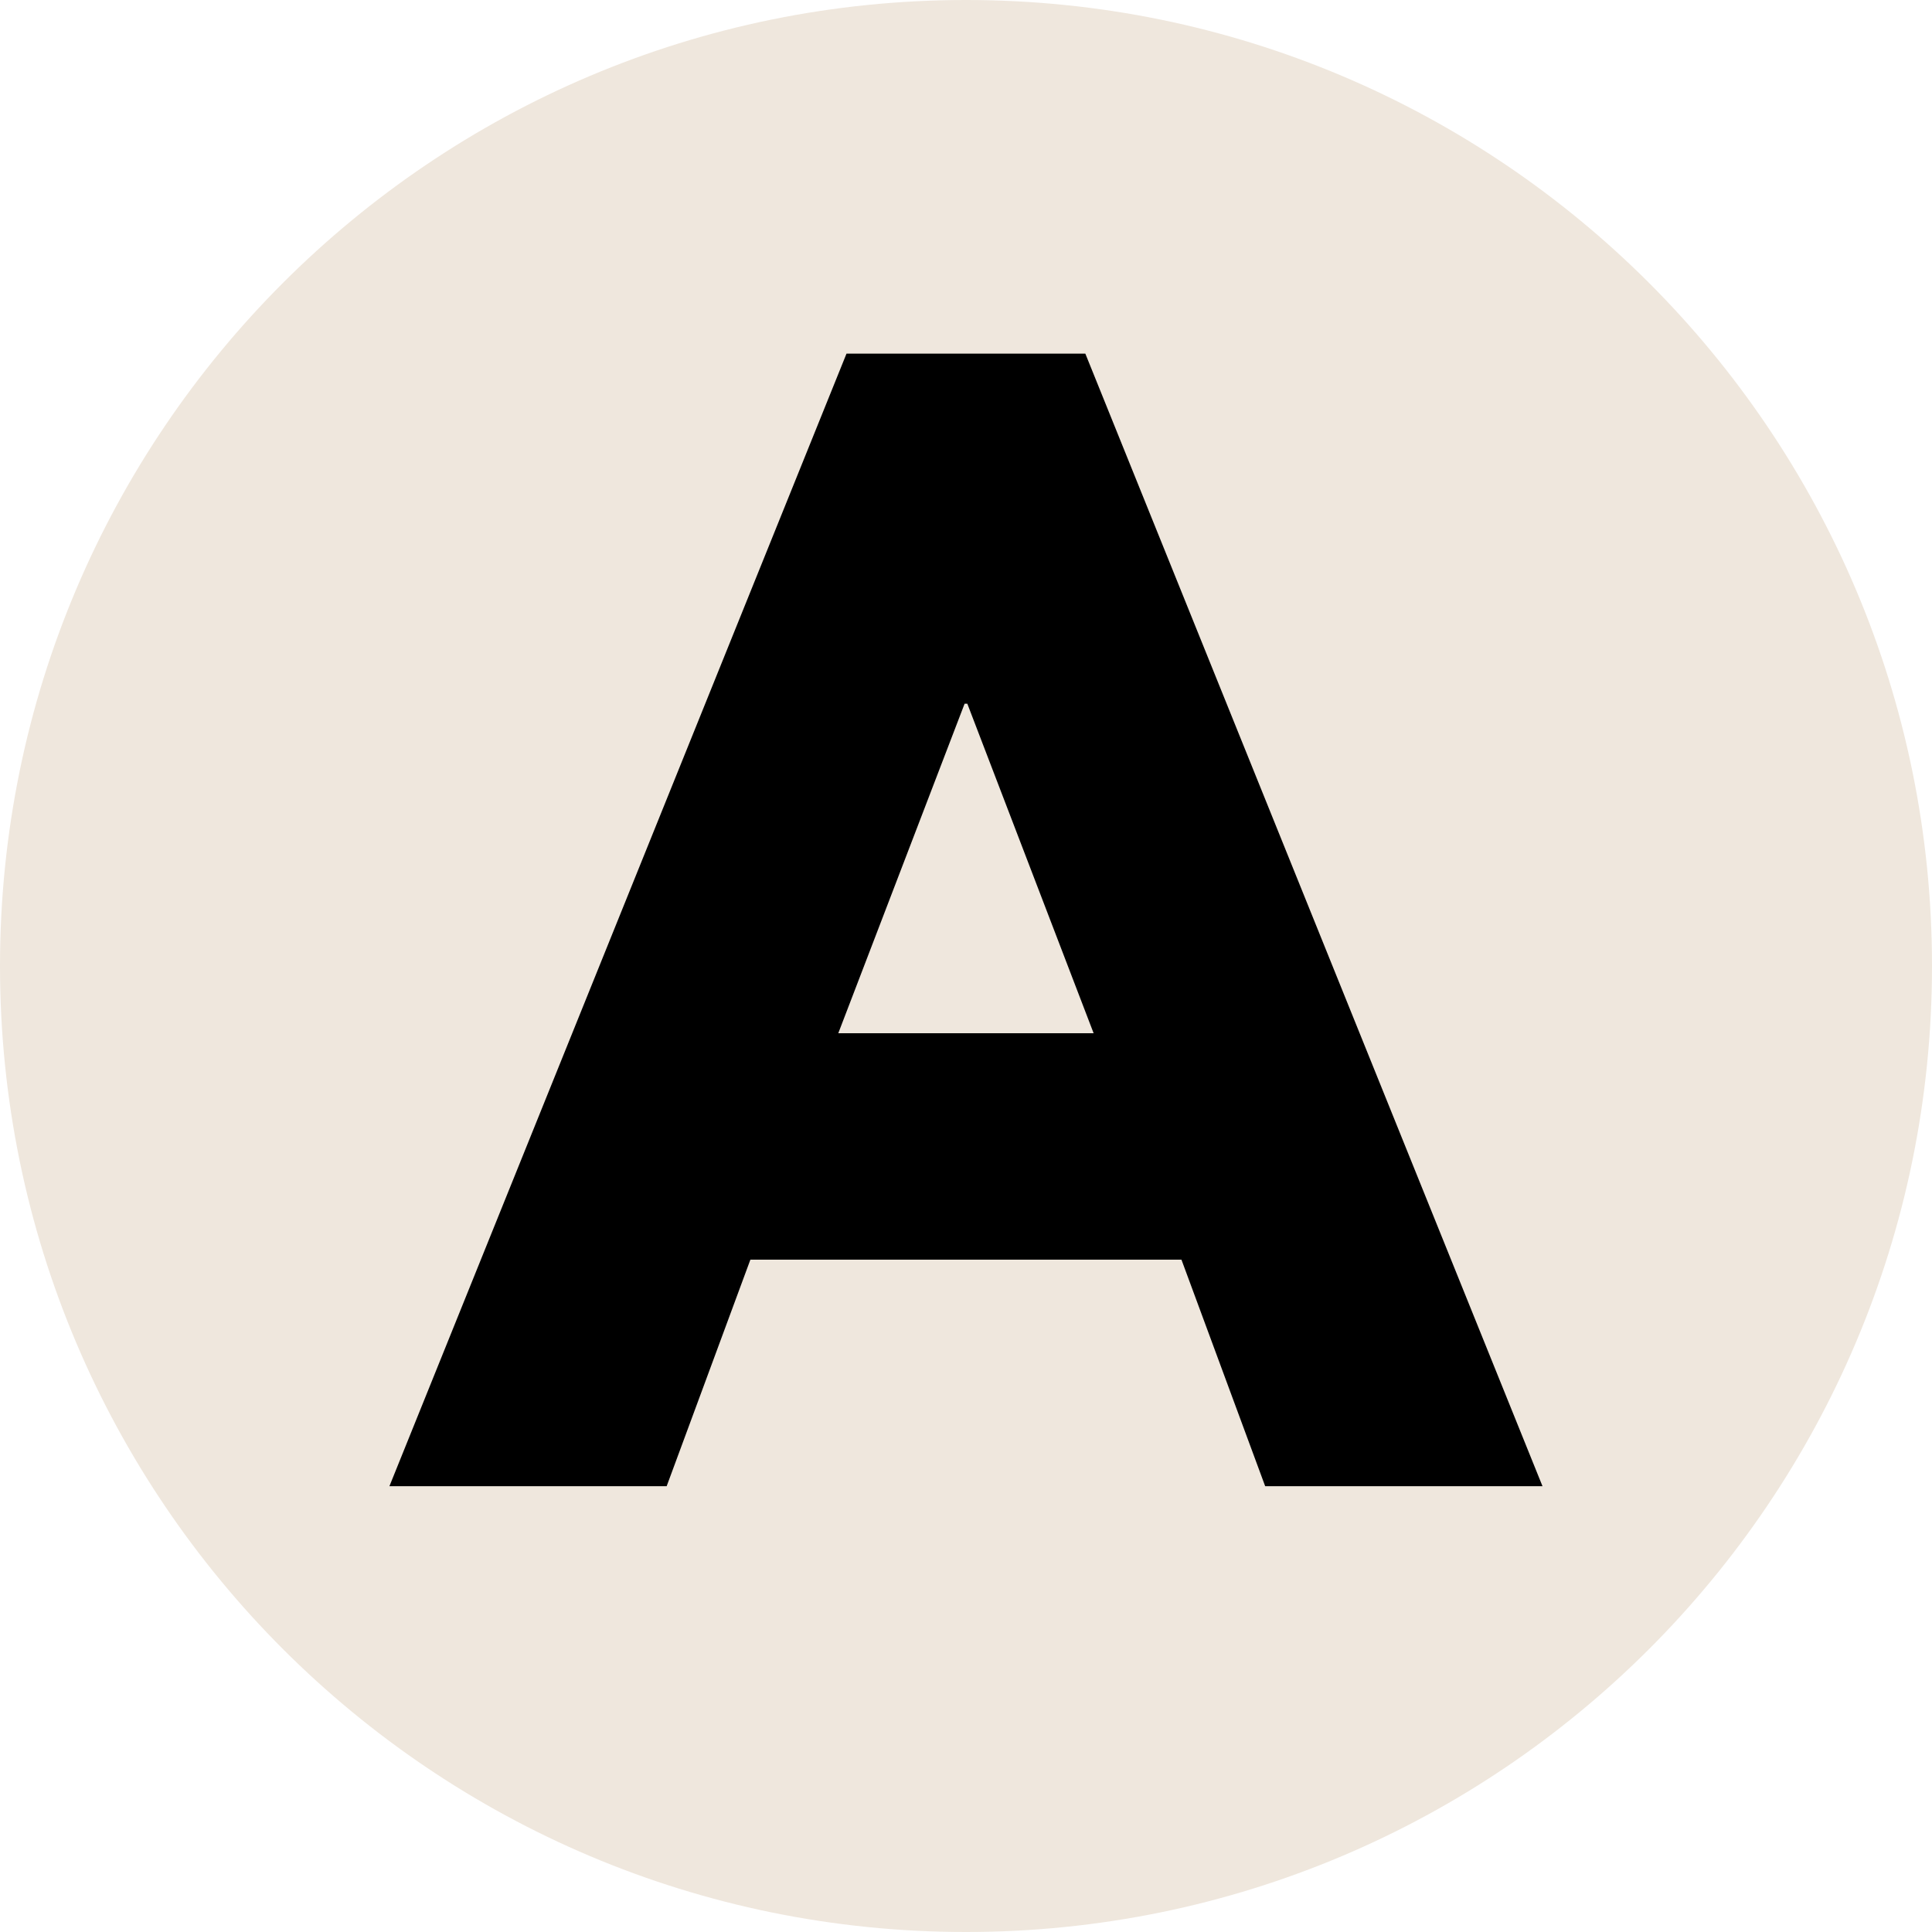
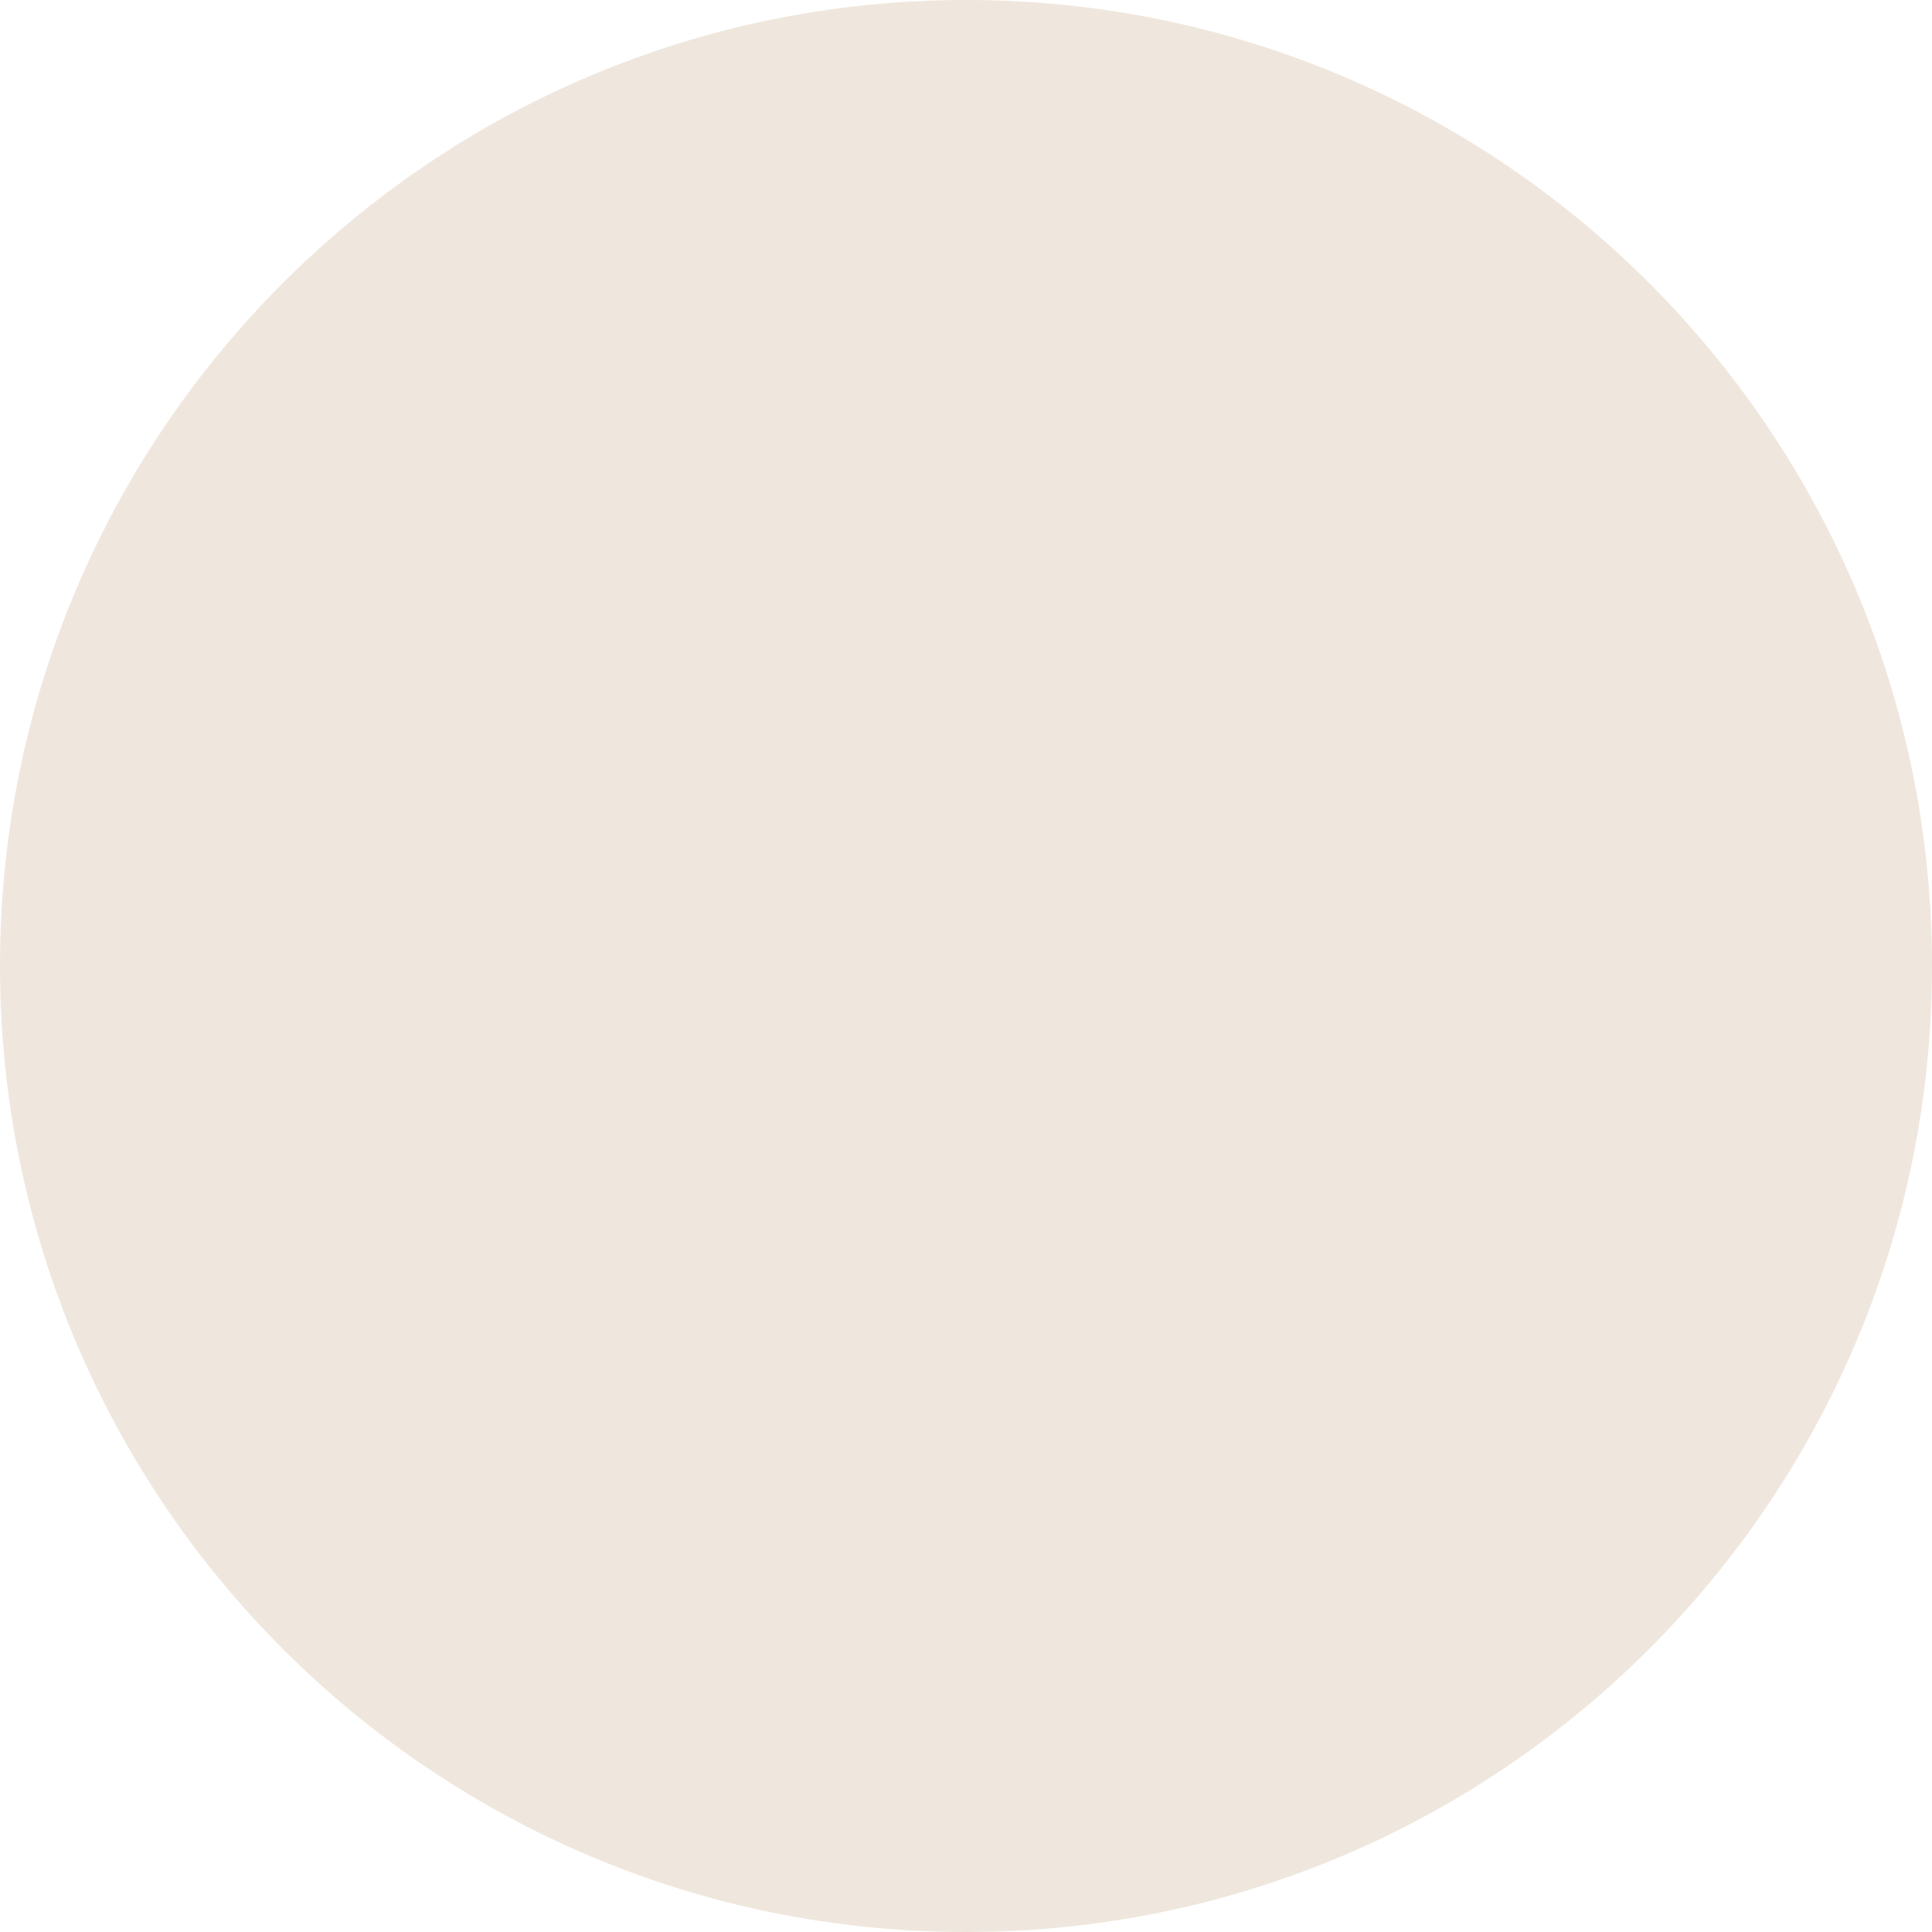
<svg xmlns="http://www.w3.org/2000/svg" version="1.0" preserveAspectRatio="xMidYMid meet" height="500" viewBox="0 0 375 375" zoomAndPan="magnify" width="500">
  <defs>
    <g />
    <clipPath id="7be7917269">
      <path clip-rule="nonzero" d="M 187.5 0 C 83.945 0 0 83.945 0 187.5 C 0 291.055 83.945 375 187.5 375 C 291.055 375 375 291.055 375 187.5 C 375 83.945 291.055 0 187.5 0 Z M 187.5 0" />
    </clipPath>
  </defs>
  <g clip-path="url(#7be7917269)">
    <rect fill-opacity="1" height="450" y="-37.5" fill="#efe7dd" width="450" x="-37.5" />
  </g>
  <g fill-opacity="1" fill="#000000">
    <g transform="translate(83.039, 288.47)">
      <g>
-         <path d="M 127.625 -219.828 L 216.359 0 L 162.531 0 L 146.281 -43.969 L 62.609 -43.969 L 46.359 0 L -7.453 0 L 81.266 -219.828 Z M 129.234 -87.922 L 104.719 -151.875 L 104.188 -151.875 L 79.672 -87.922 Z M 129.234 -87.922" />
-       </g>
+         </g>
    </g>
  </g>
</svg>